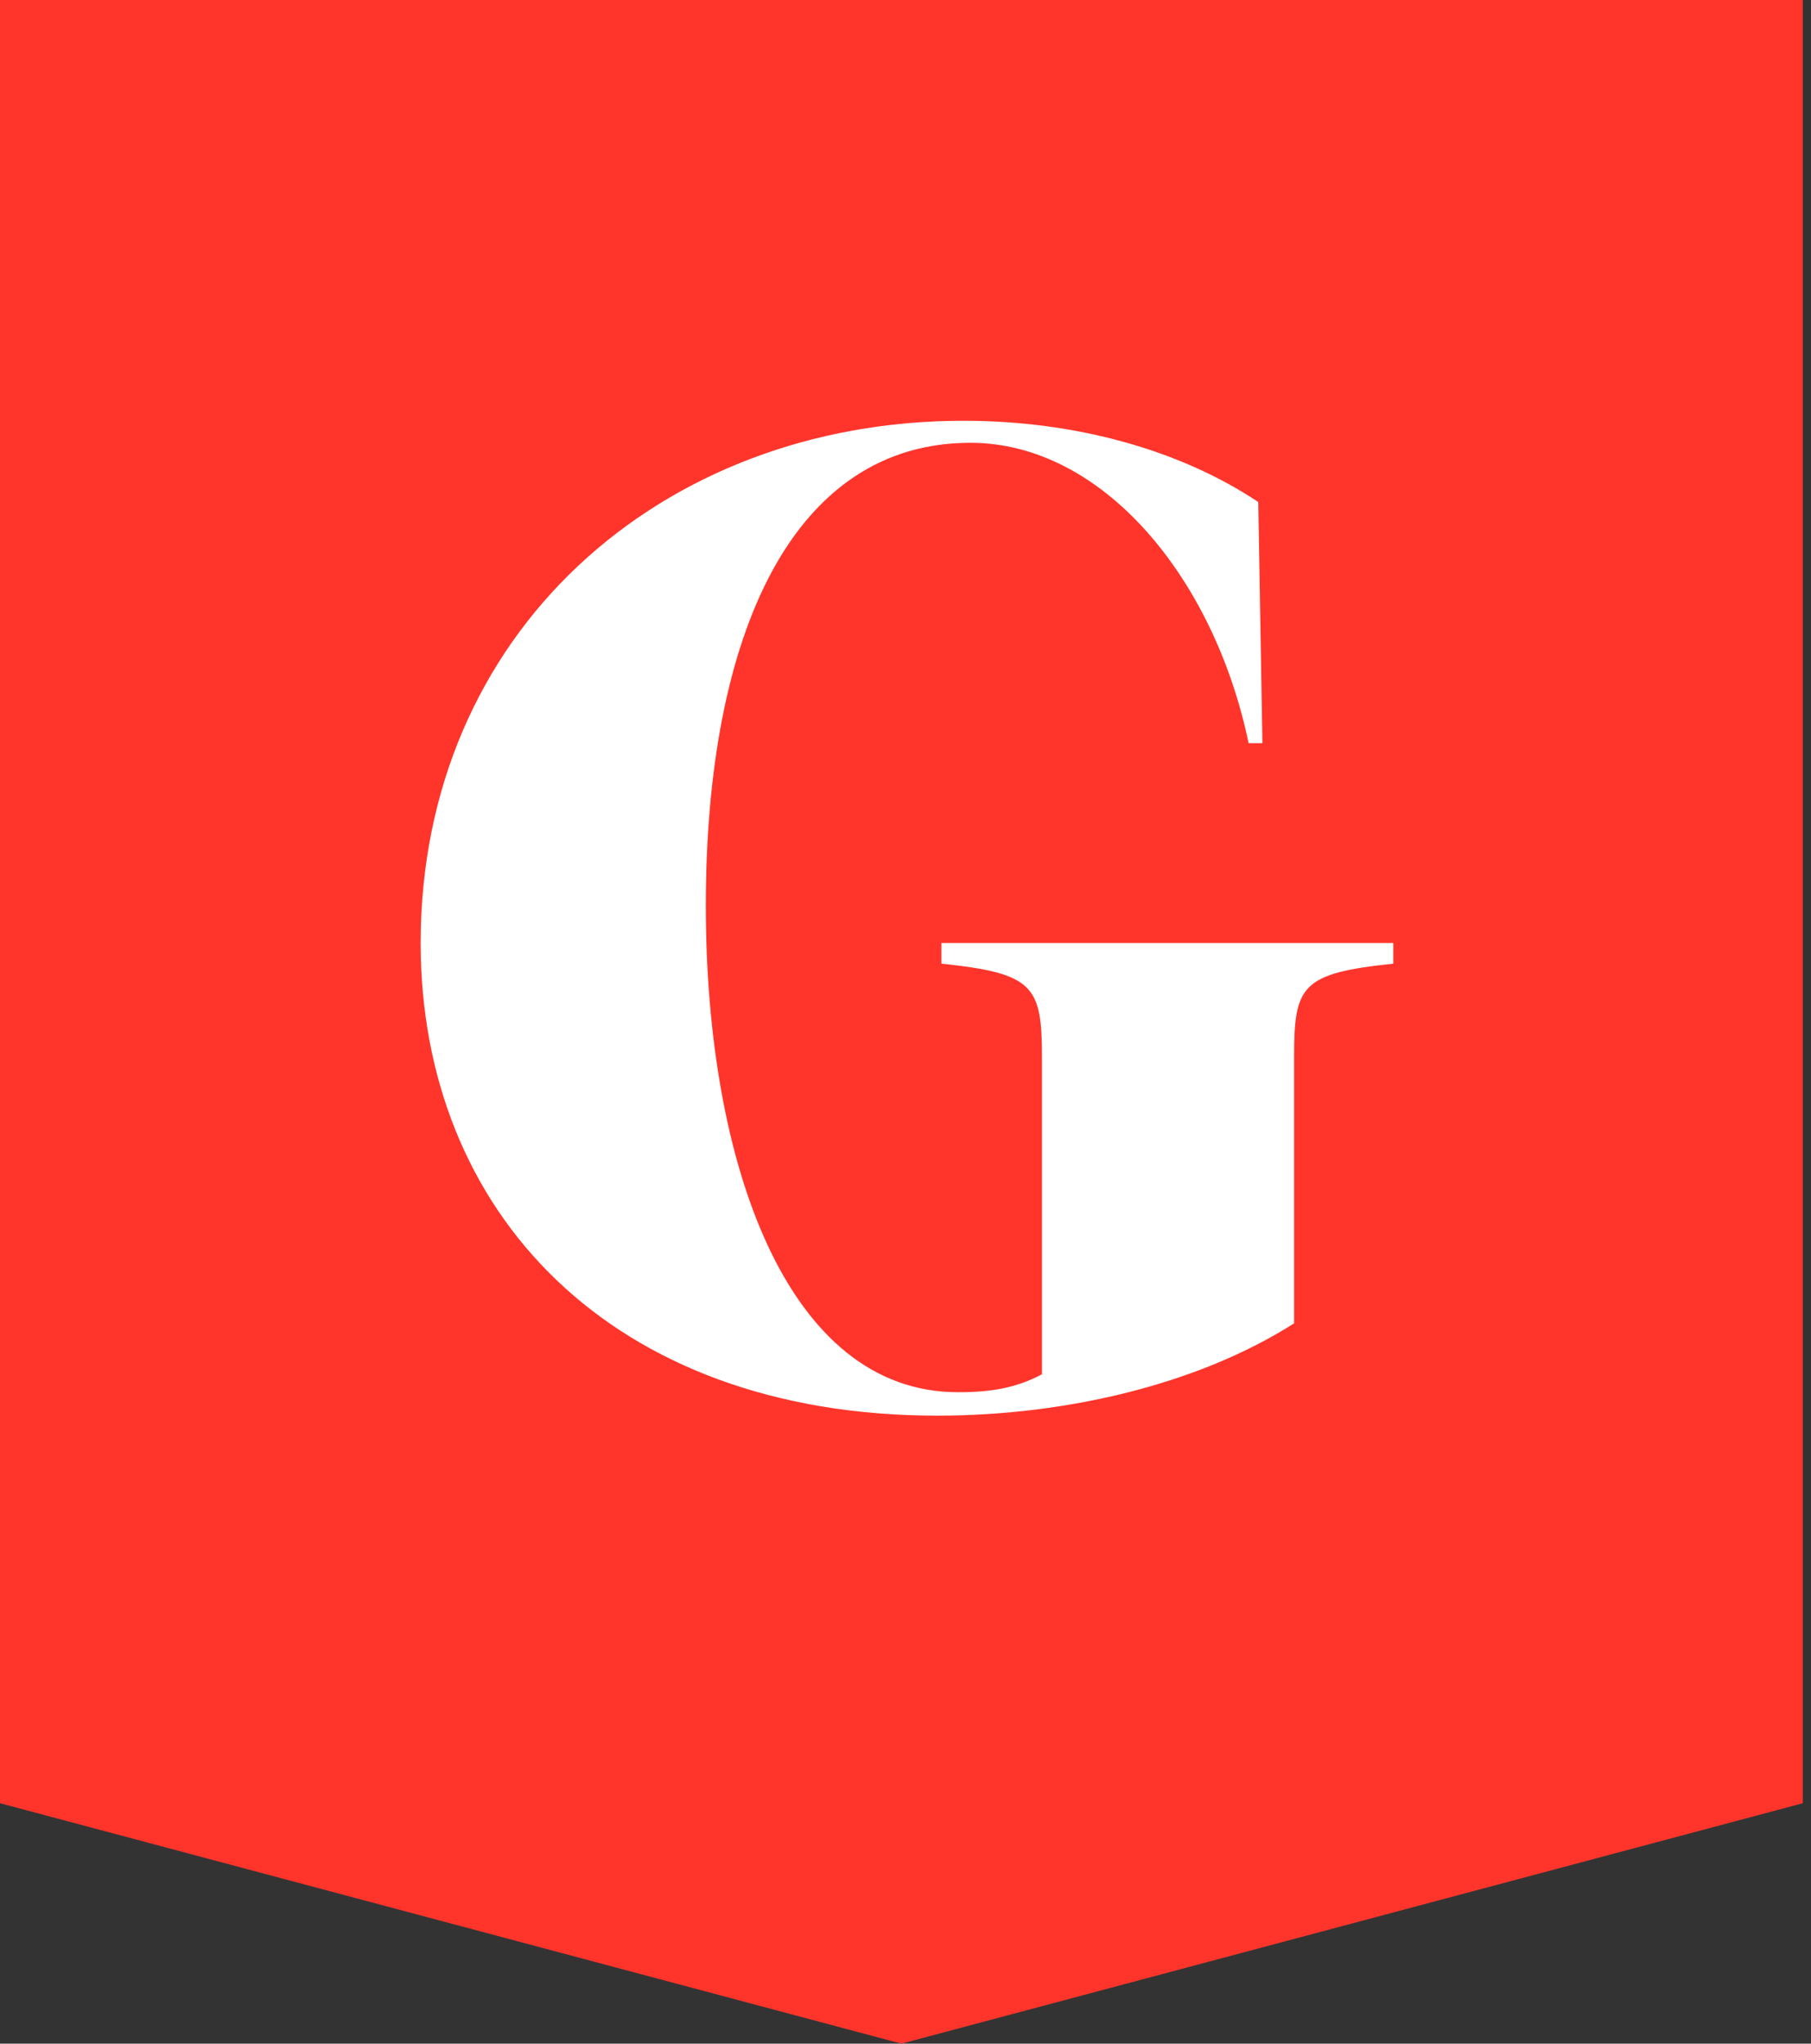
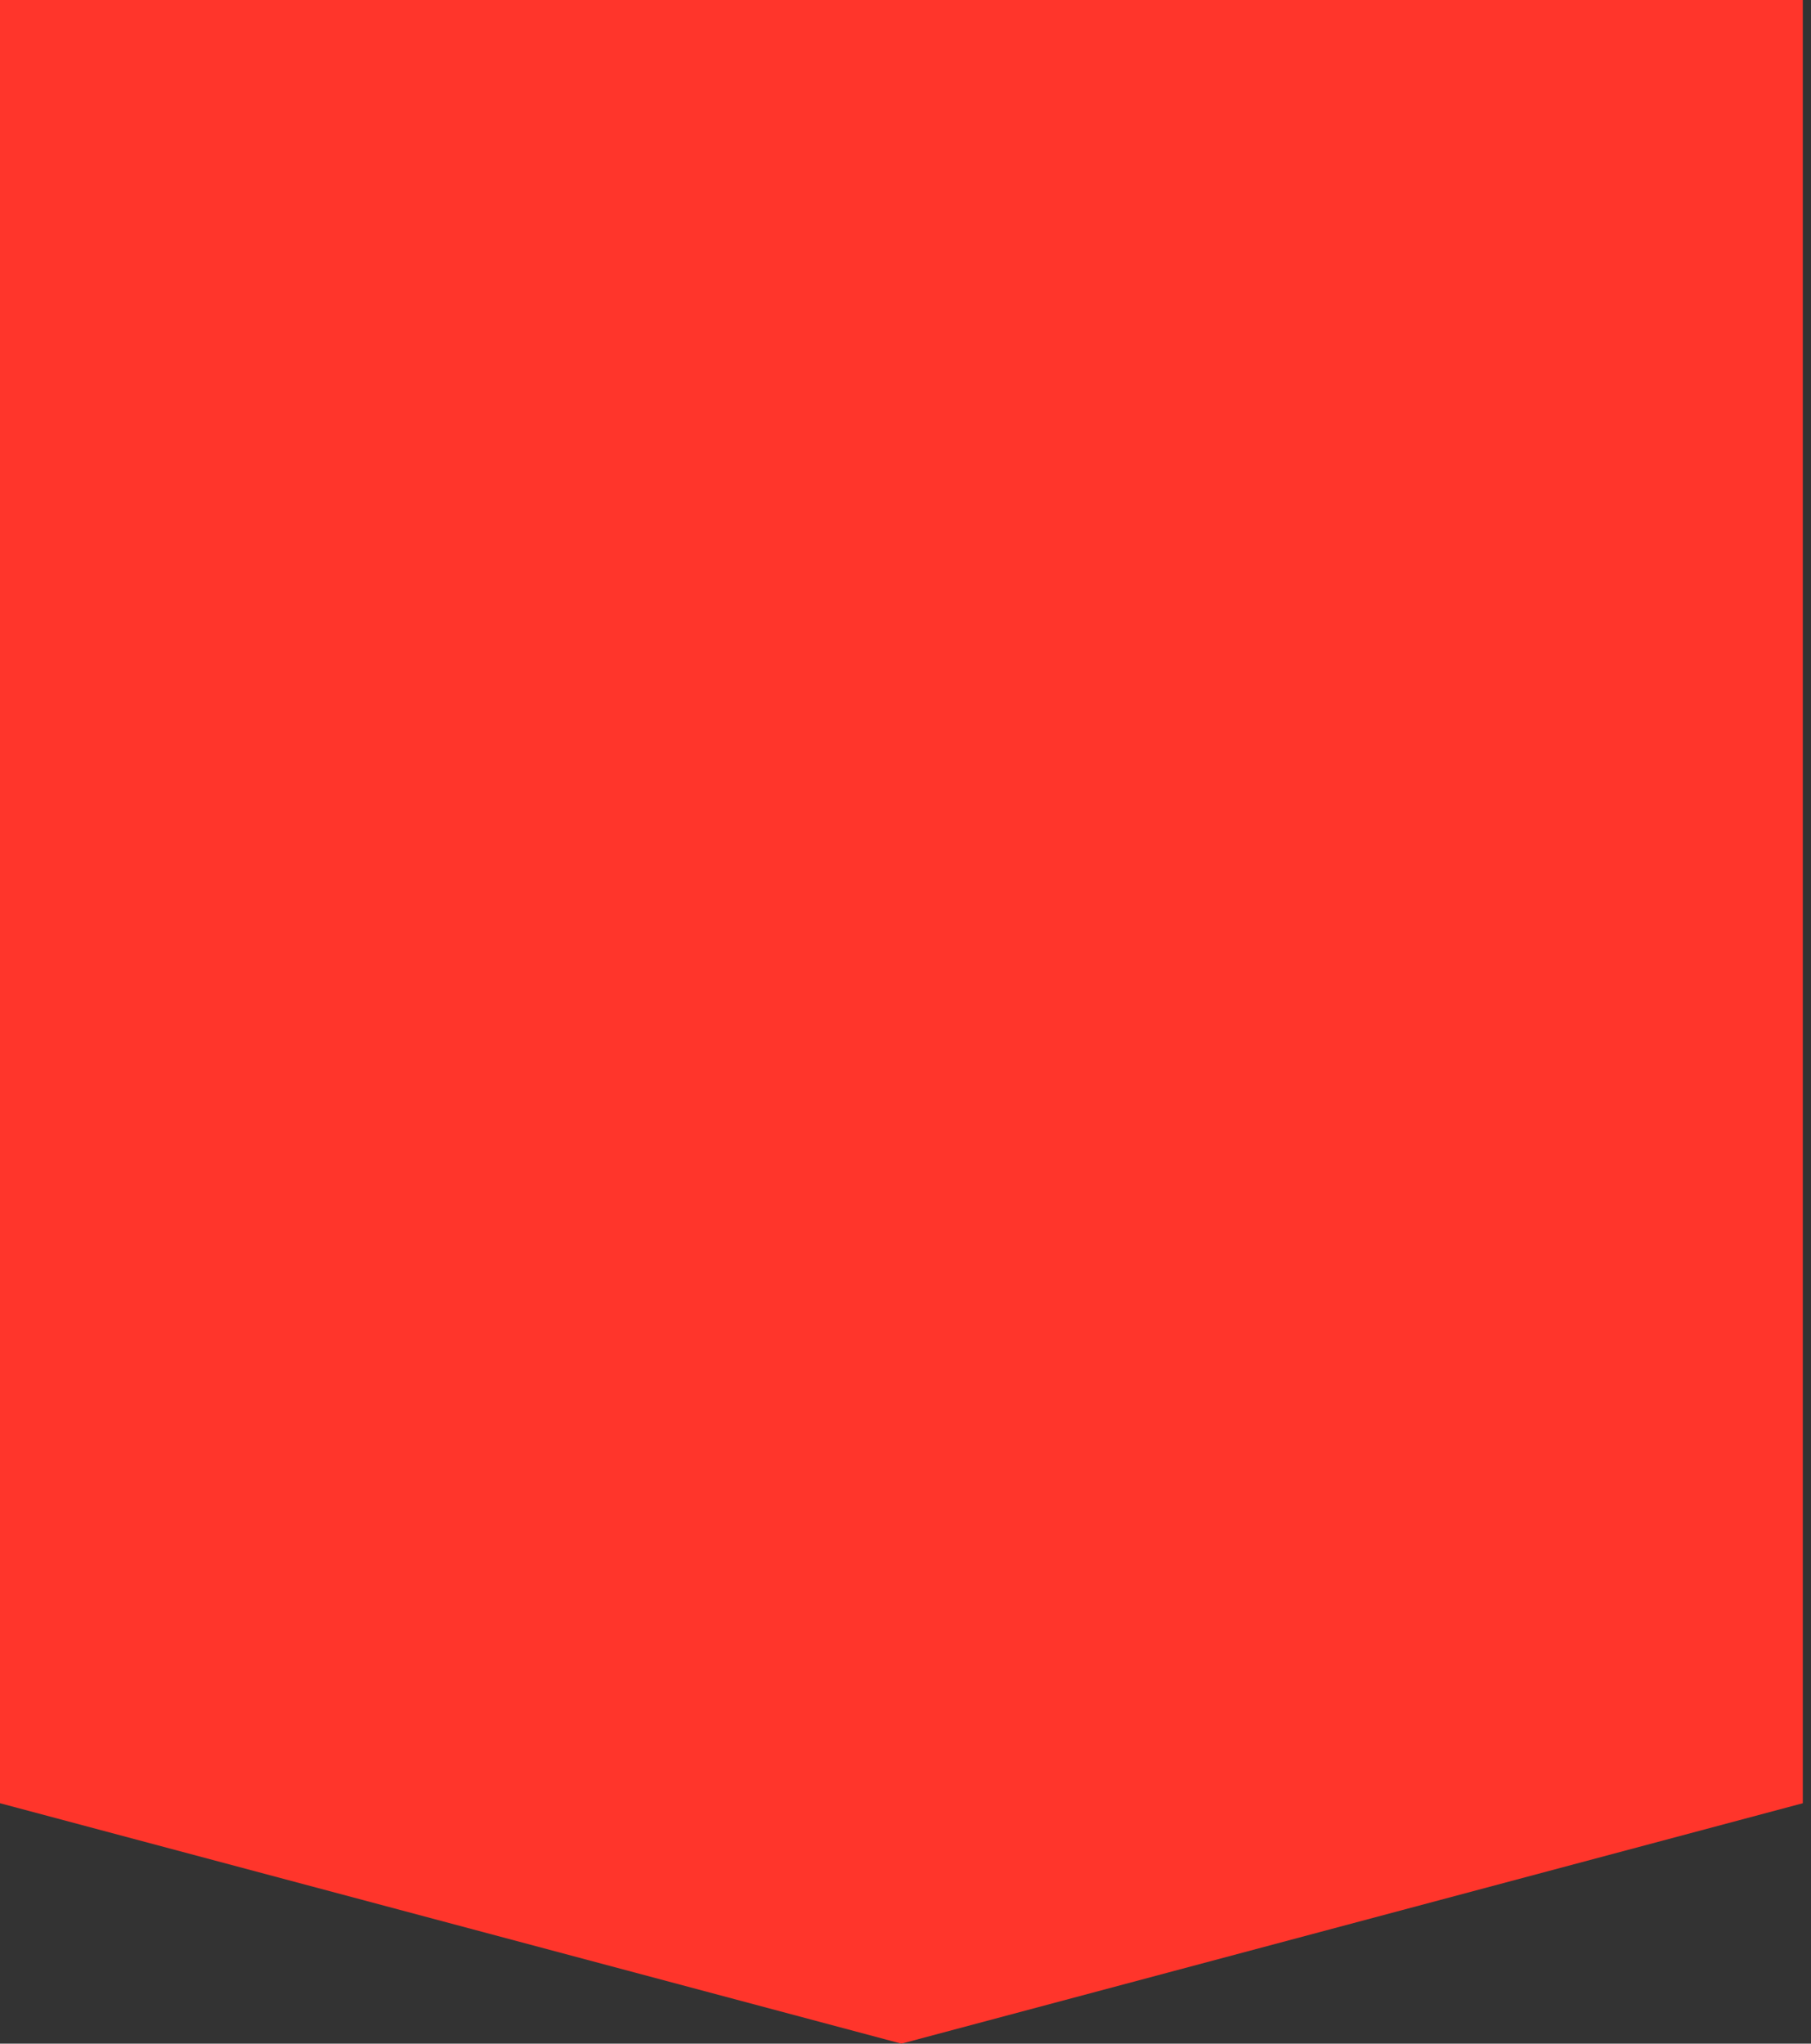
<svg xmlns="http://www.w3.org/2000/svg" width="78px" height="88px" viewBox="0 0 78 88" version="1.1">
  <rect x="0" y="0" width="78" height="88" fill="#333333" stroke="none" />
  <title>Group 9</title>
  <g id="Page-1" stroke="none" stroke-width="1" fill="none" fill-rule="evenodd">
    <g id="Group-9">
      <path d="M1.56319402e-13,0 L77.647,0 L77.647,77.647 L38.824,88 L1.56319402e-13,77.647 L1.56319402e-13,0 Z" id="Combined-Shape" fill="#FF352B" />
-       <path d="M40.369,60.958 C45.946,60.958 51.642,59.593 55.737,56.983 L55.737,45.531 C55.737,42.445 56.033,41.911 60.009,41.496 L60.009,40.606 L40.547,40.606 L40.547,41.496 C44.522,41.911 44.878,42.445 44.878,45.531 L44.878,59.178 C43.751,59.771 42.683,59.949 41.259,59.949 C33.901,59.949 30.4,50.1 30.4,39.004 C30.4,27.196 34.198,19.067 41.793,19.067 C47.489,19.067 52.295,24.882 53.778,32.002 L54.372,32.002 L54.194,21.618 C50.812,19.364 46.302,18.118 41.496,18.118 C28.442,18.118 18.118,27.255 18.118,40.606 C18.118,52.176 26.306,60.958 40.369,60.958 Z" id="Path" fill="#FFFFFF" fill-rule="nonzero" />
    </g>
  </g>
</svg>